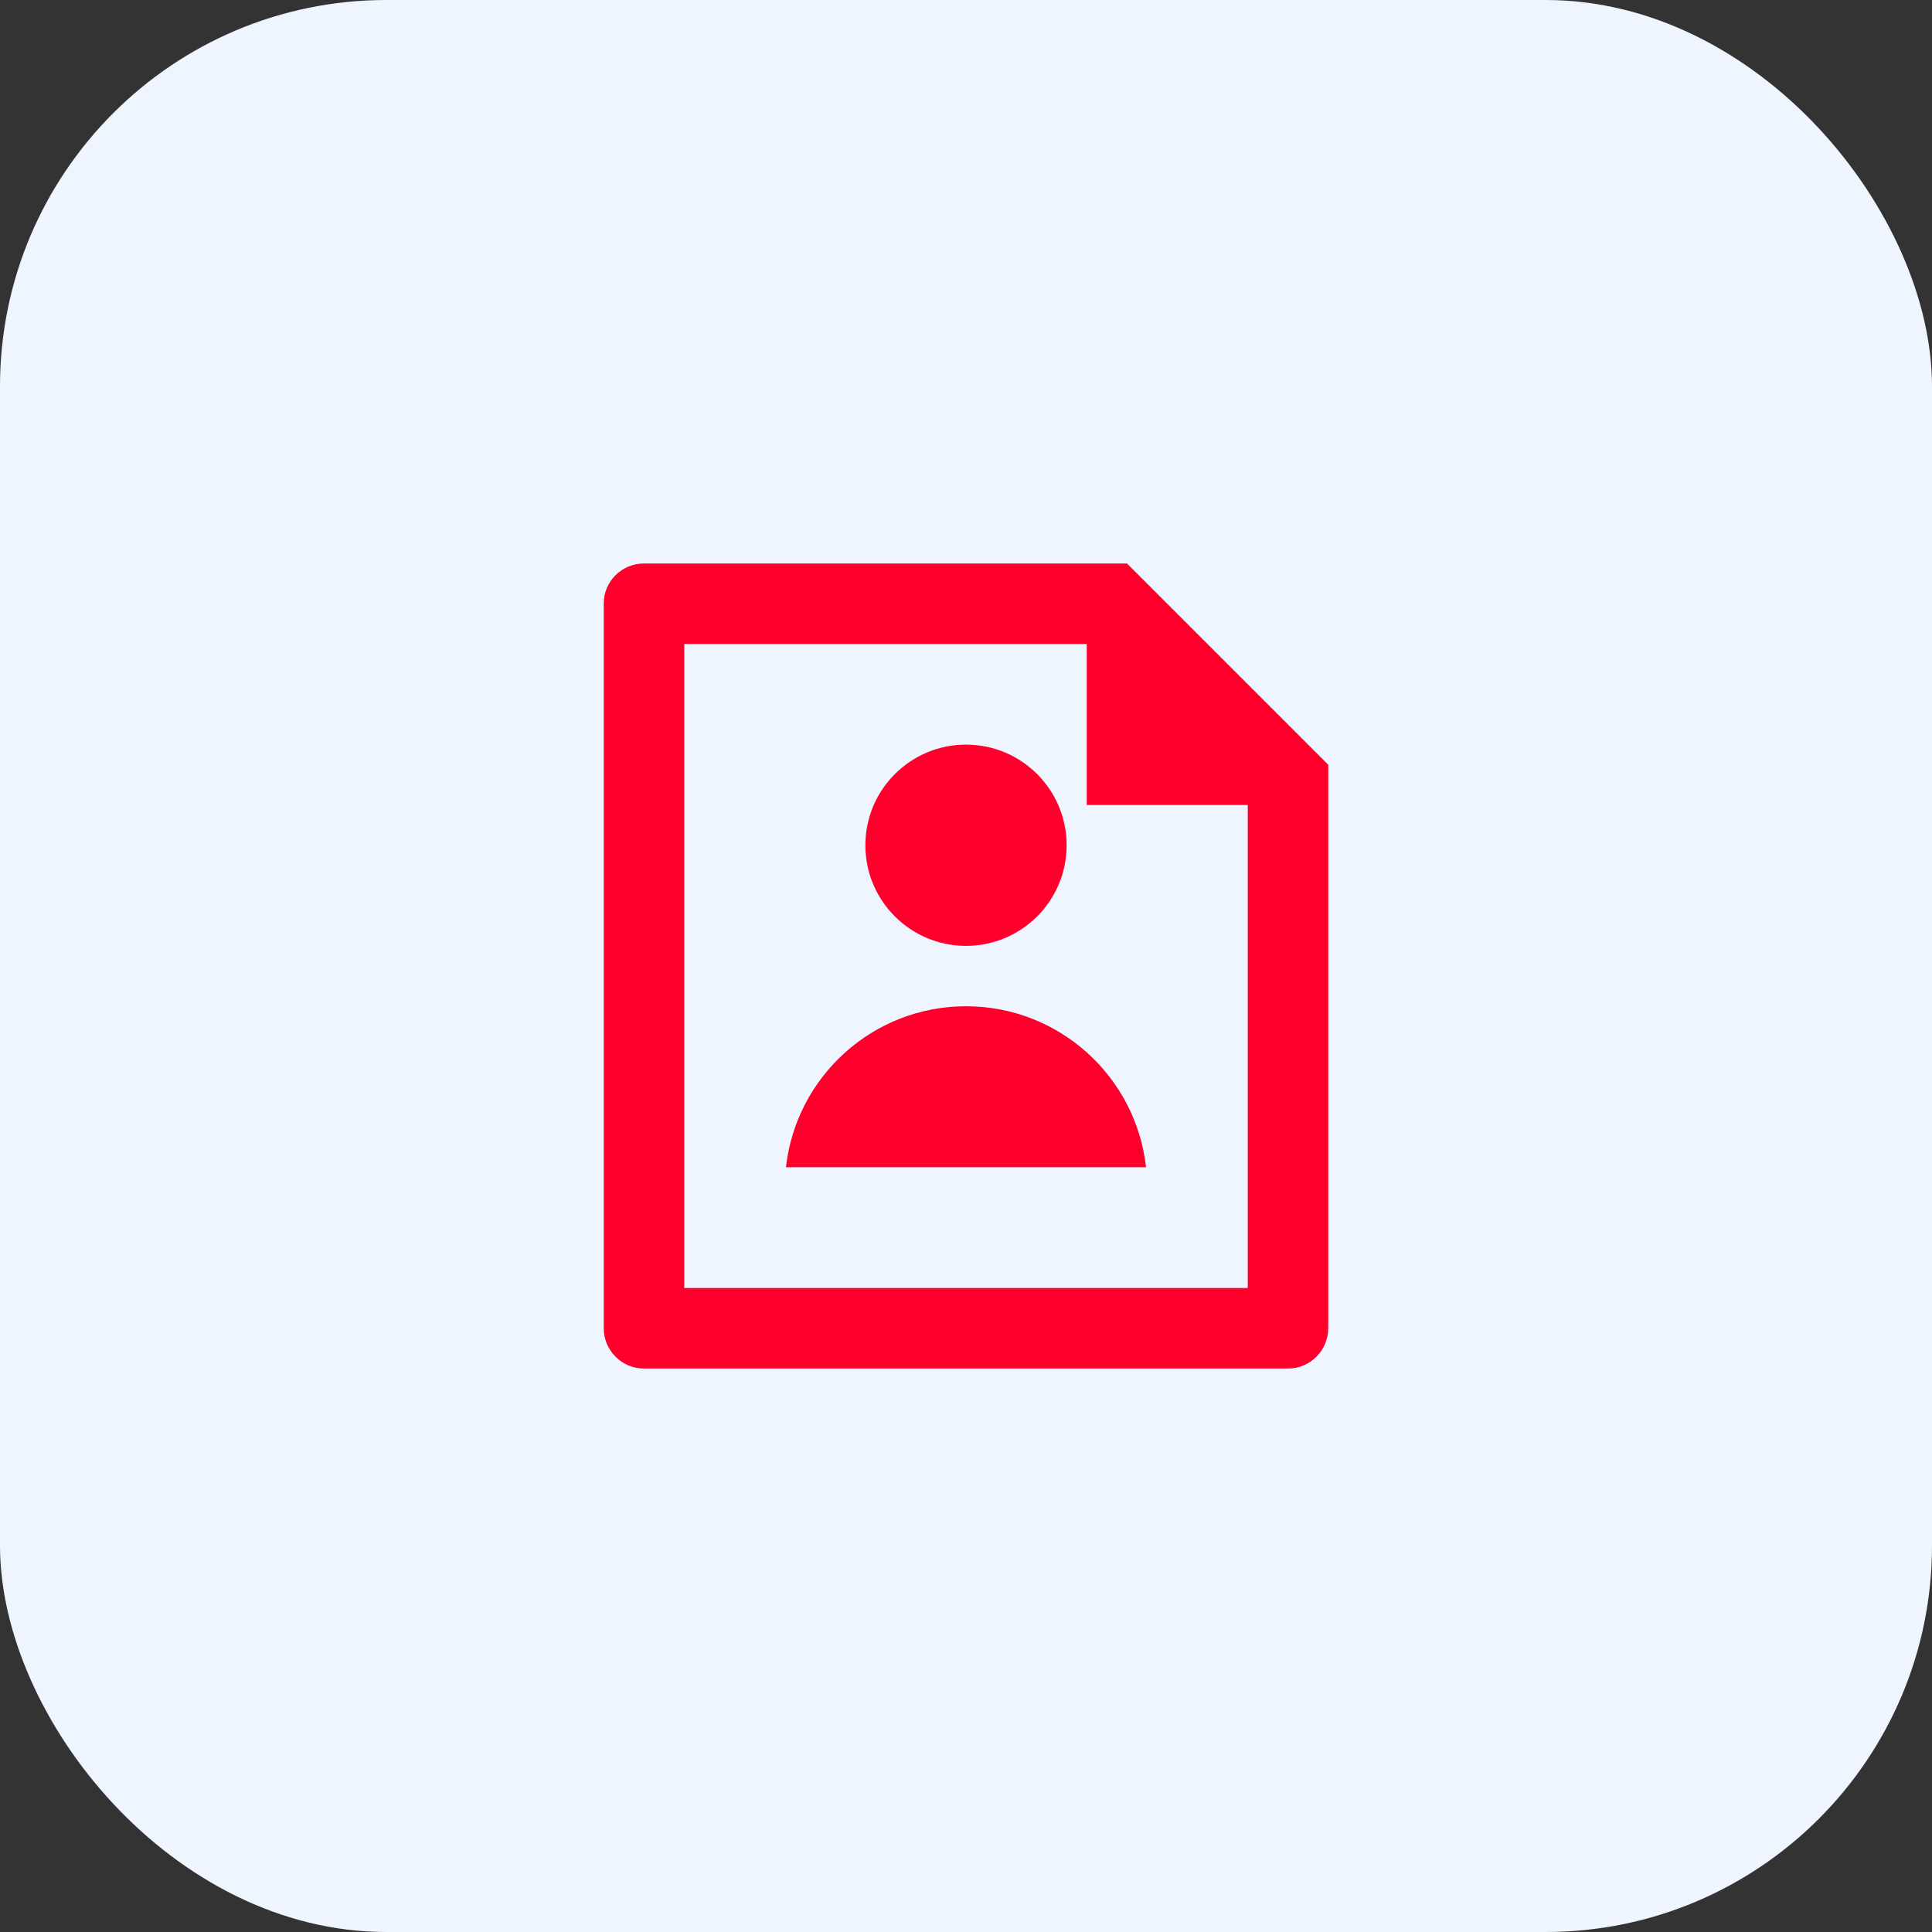
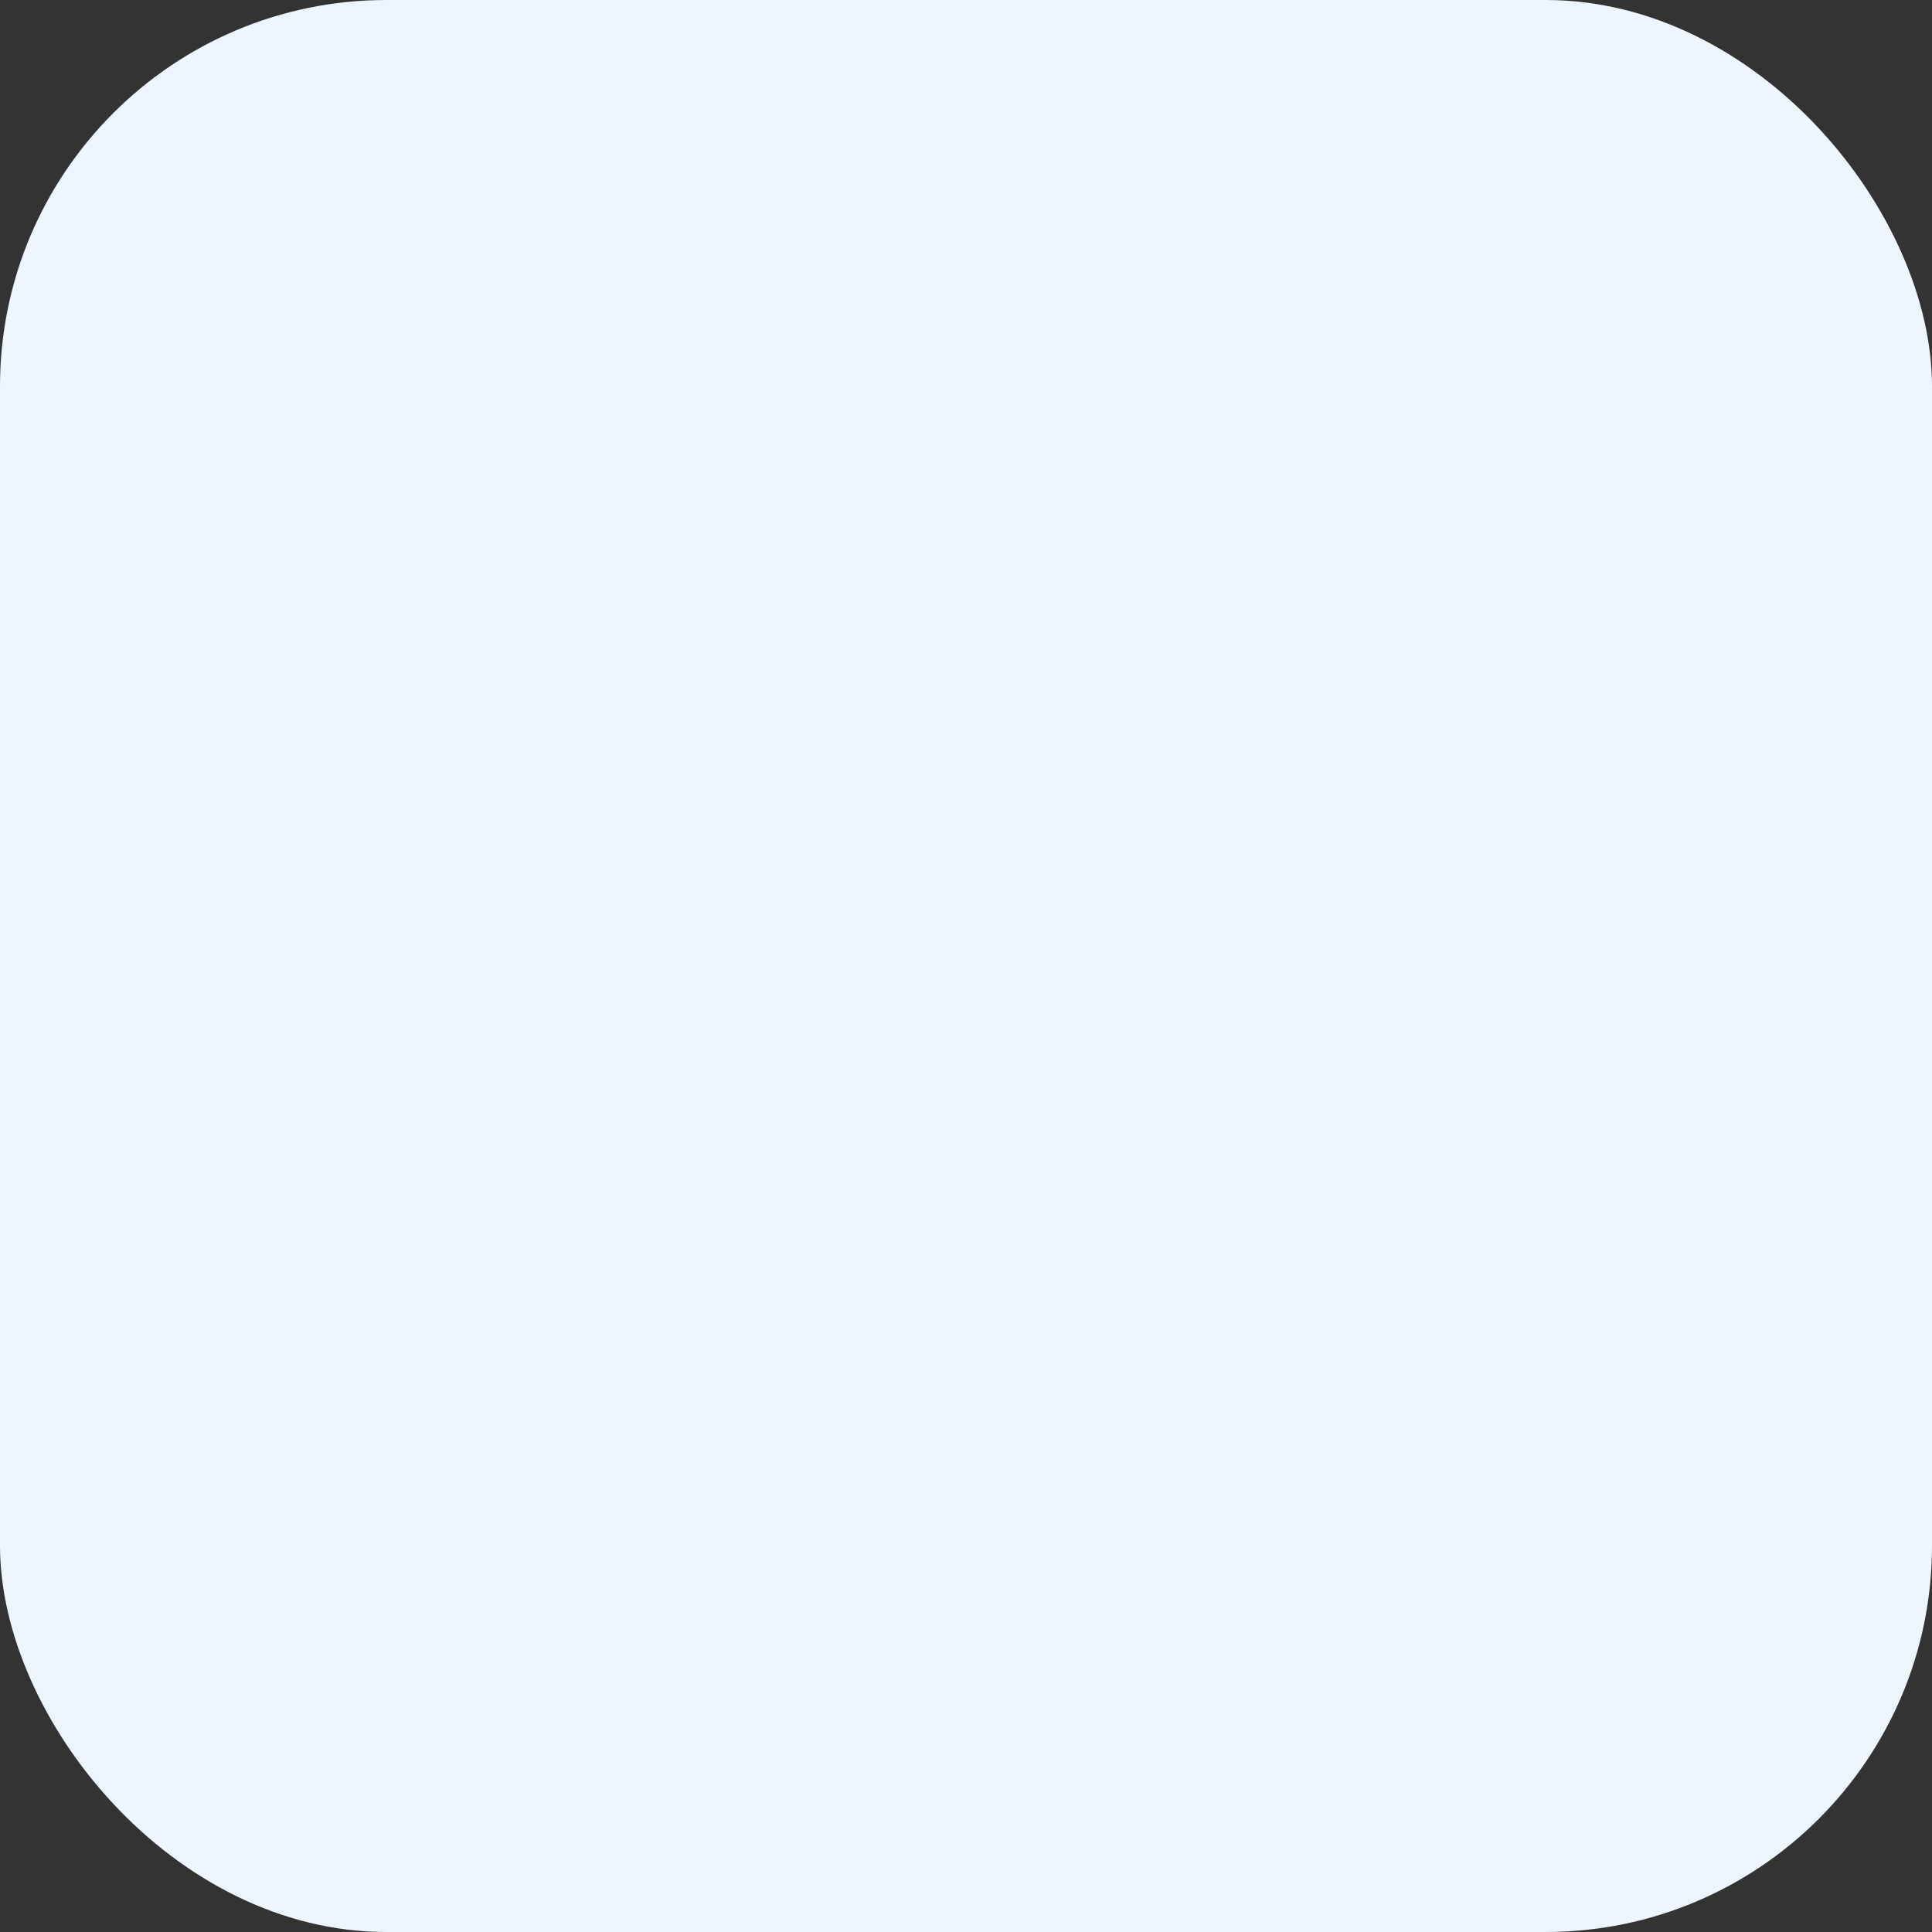
<svg xmlns="http://www.w3.org/2000/svg" width="60" height="60" viewBox="0 0 60 60" fill="none">
  <rect x="0" y="0" width="60" height="60" fill="#333333" stroke="none" />
  <rect width="60" height="60" rx="12" fill="#EEF5FF" />
-   <path d="M33.75 20H21.25V40H38.75V25H33.75V20ZM18.75 18.74C18.75 18.055 19.309 17.5 19.998 17.5H35L41.25 23.75L41.25 41.241C41.25 41.936 40.694 42.5 40.008 42.5H19.992C19.306 42.5 18.75 41.931 18.75 41.26V18.74ZM30 29.375C28.274 29.375 26.875 27.976 26.875 26.25C26.875 24.524 28.274 23.125 30 23.125C31.726 23.125 33.125 24.524 33.125 26.25C33.125 27.976 31.726 29.375 30 29.375ZM24.409 36.25C24.72 33.438 27.105 31.25 30 31.25C32.895 31.25 35.28 33.438 35.591 36.25H24.409Z" fill="#FF002D" />
</svg>